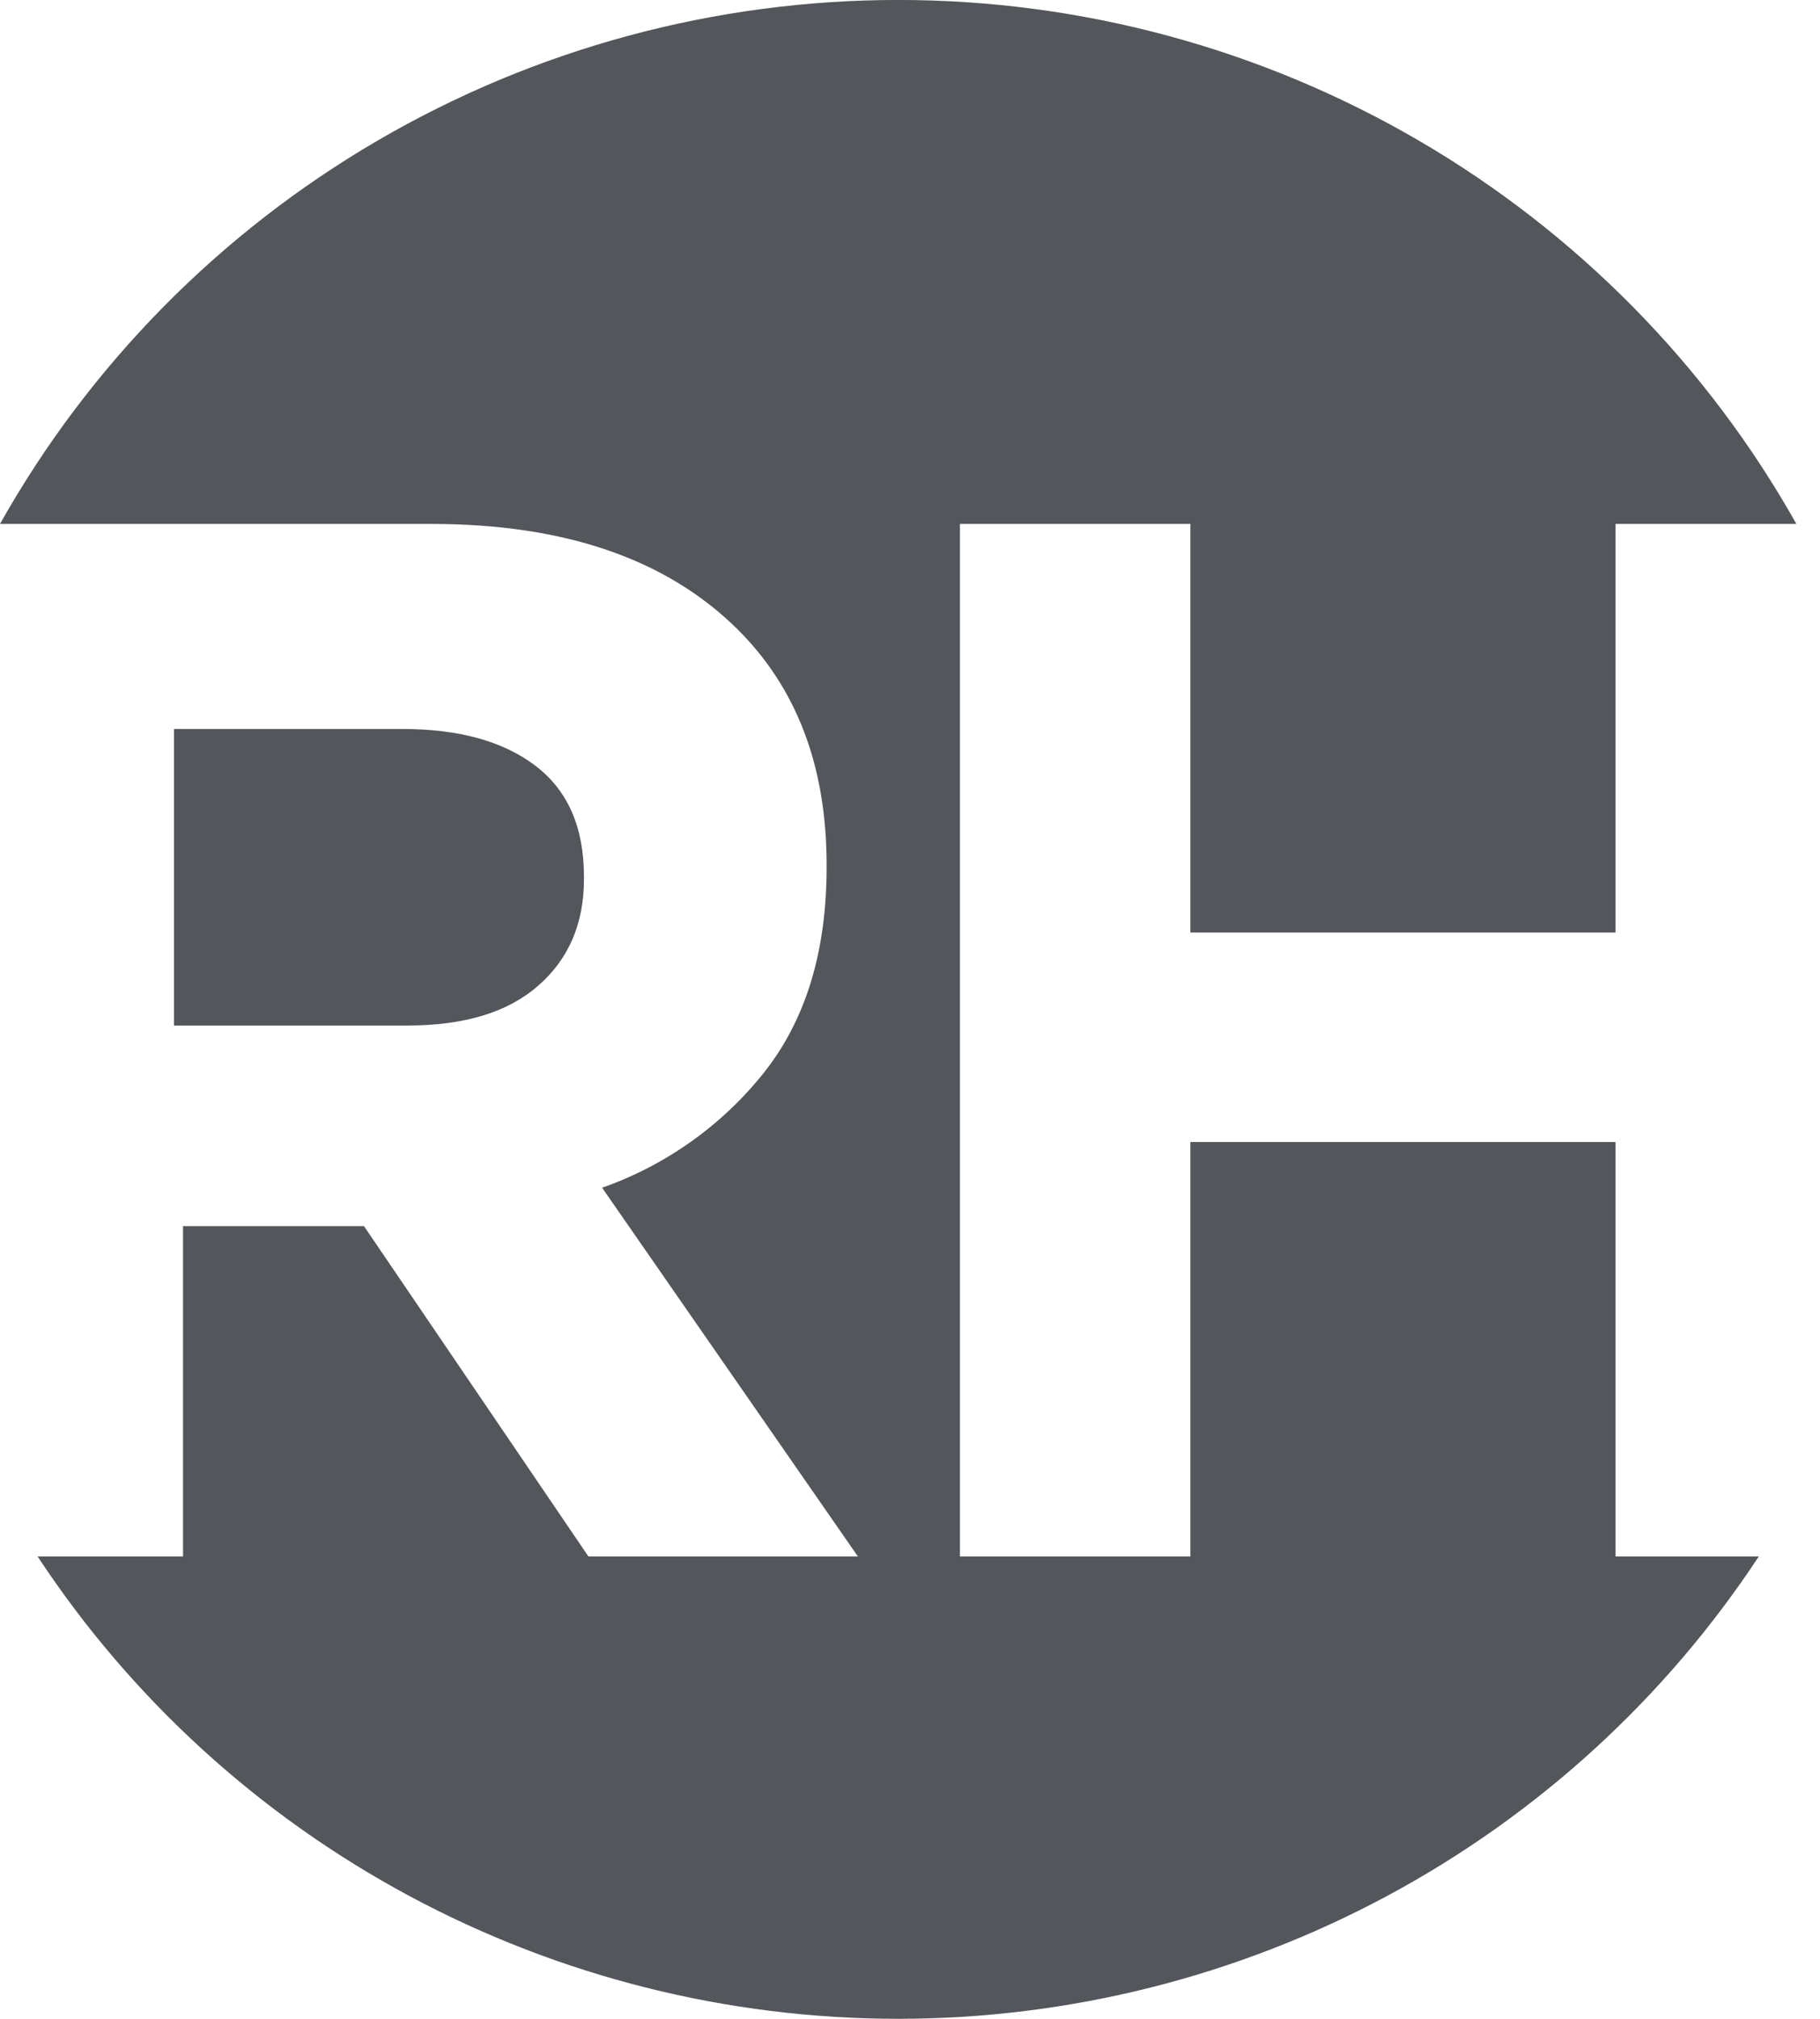
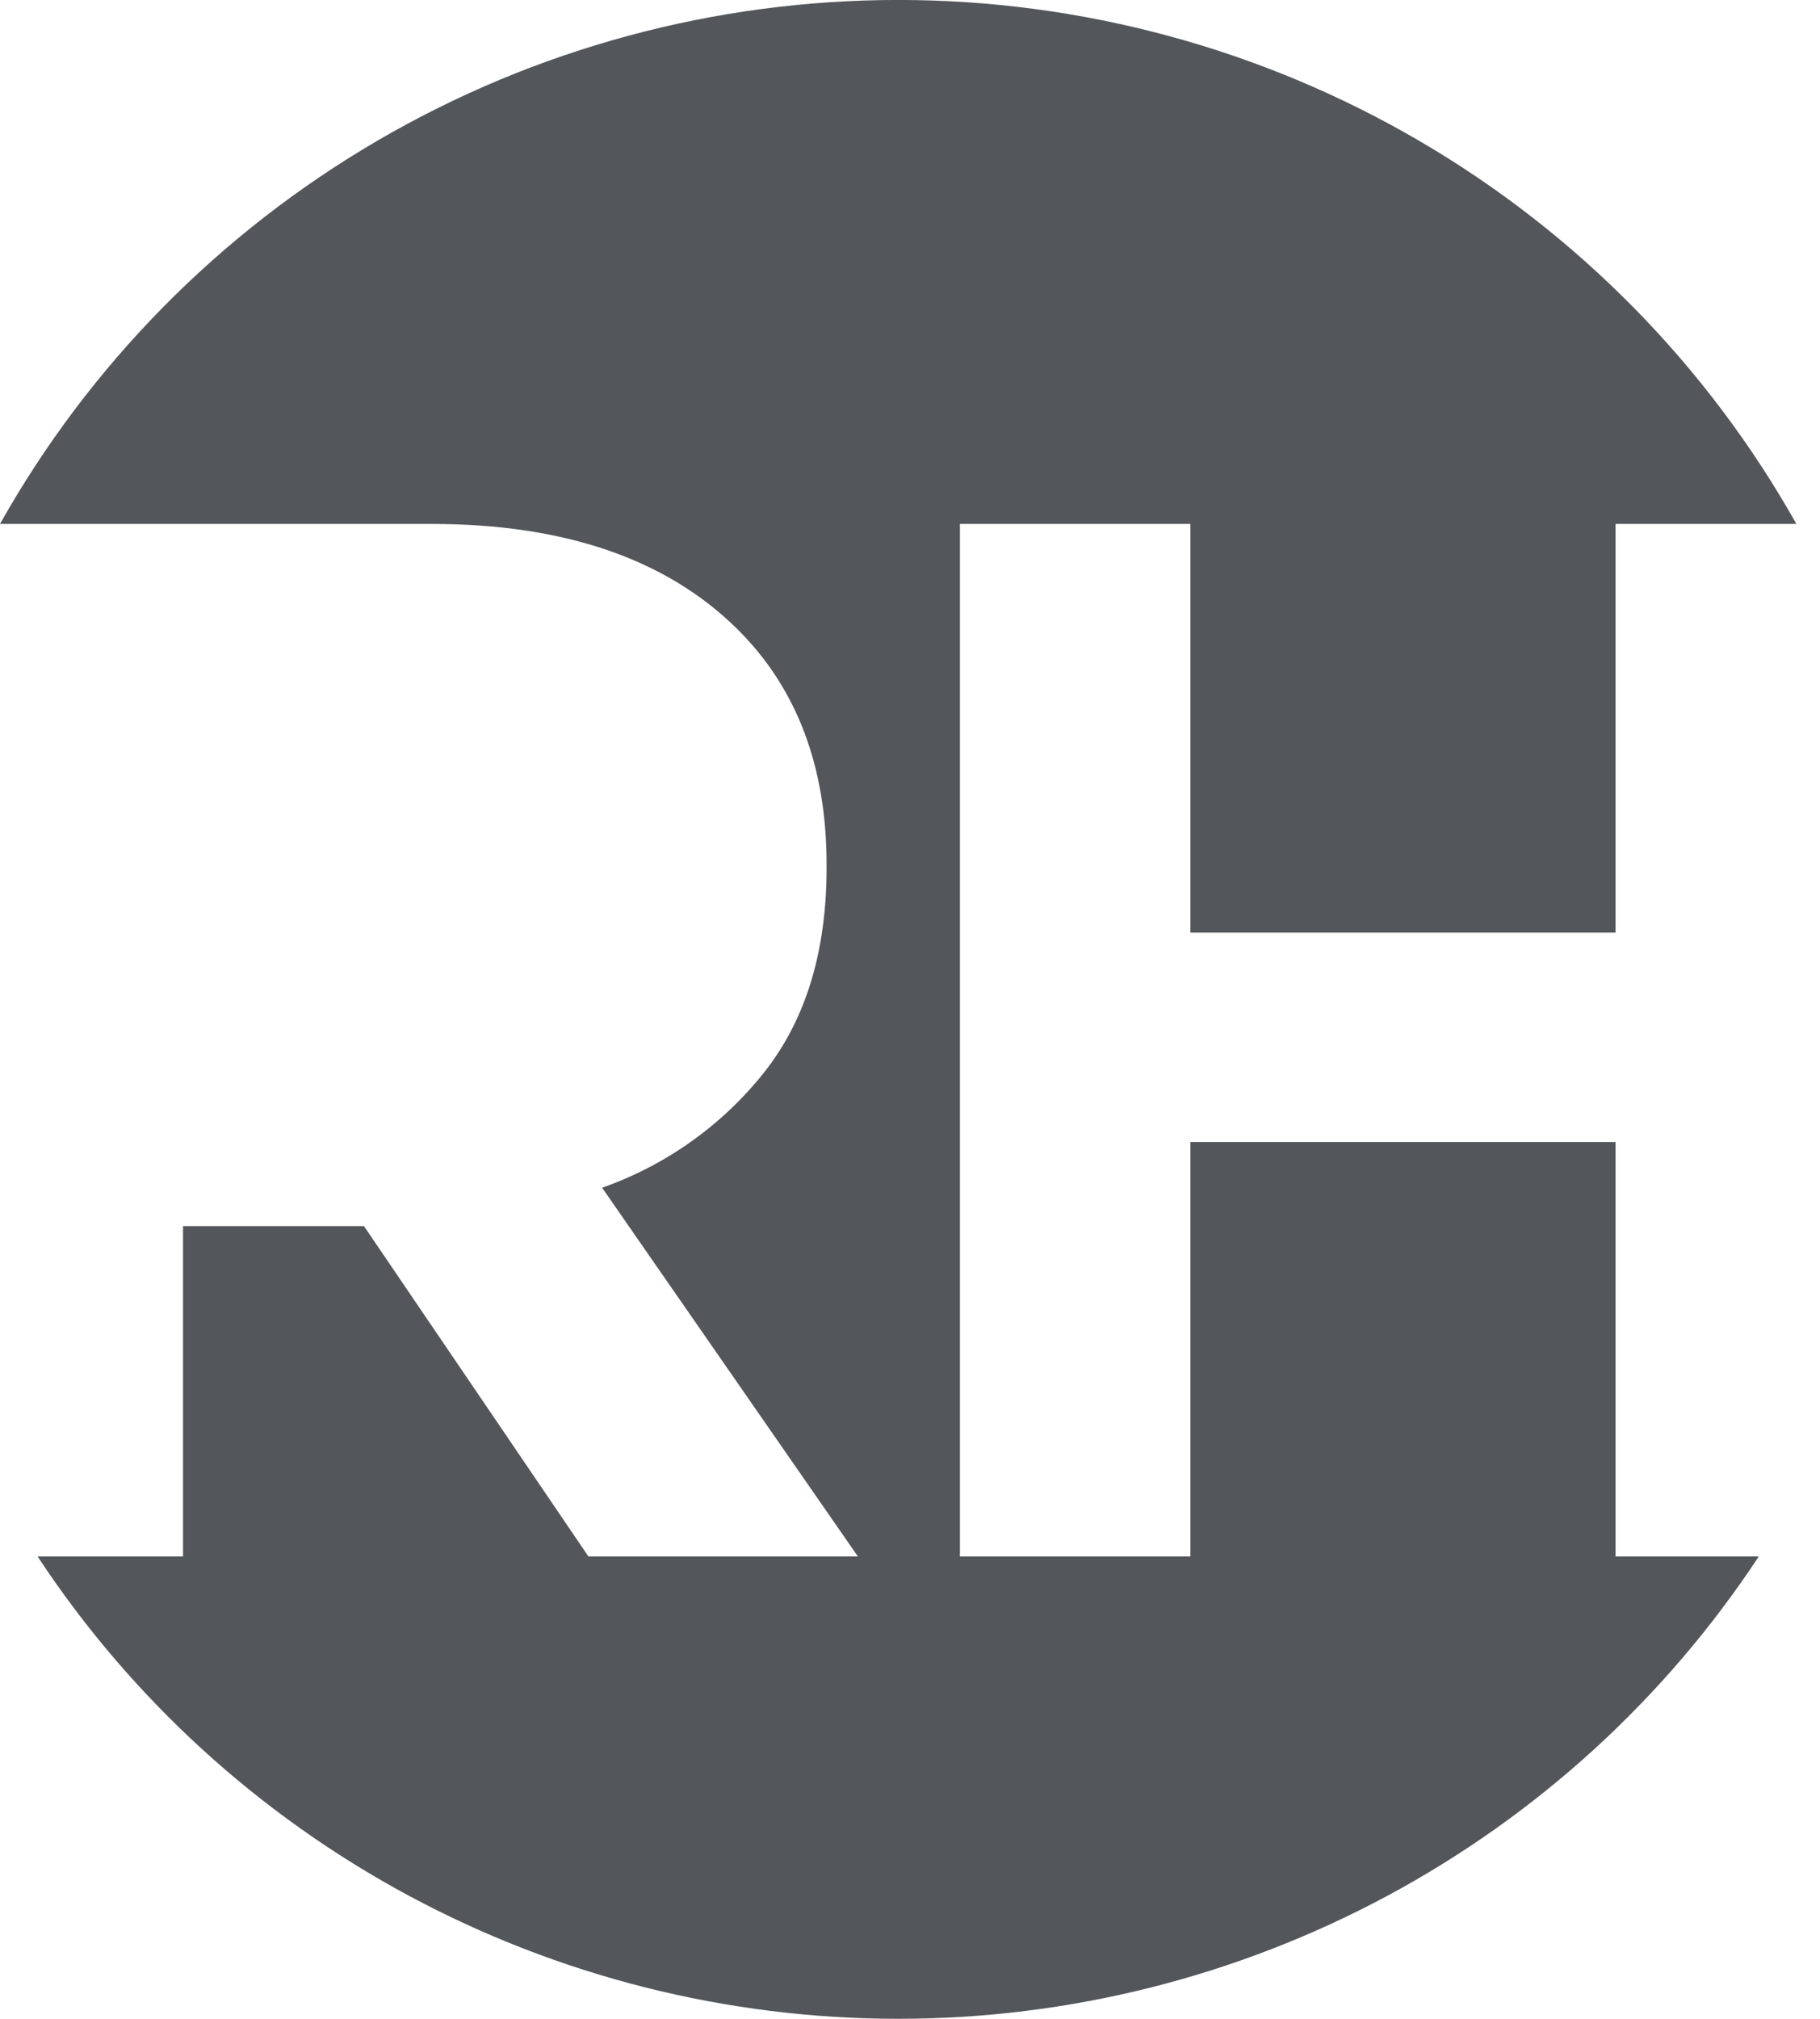
<svg xmlns="http://www.w3.org/2000/svg" width="46" height="51" viewBox="0 0 46 51" fill="none">
-   <path d="M13.604 24.9C14.373 24.229 14.758 23.334 14.759 22.217V22.144C14.759 20.902 14.352 19.97 13.538 19.349C12.724 18.727 11.602 18.416 10.172 18.416H4.398V25.907H10.301C11.74 25.907 12.841 25.571 13.604 24.9Z" fill="#53565A" />
  <path d="M40.833 39.321V28.851H30.087V39.321H24.262V13.236H30.087V23.558H40.833V13.236H45.403C43.146 9.223 39.852 5.88 35.862 3.553C31.871 1.226 27.328 -0.001 22.701 -0.001C18.074 -0.001 13.531 1.226 9.541 3.553C5.55 5.88 2.257 9.223 0 13.236H10.906C14.261 13.236 16.834 14.118 18.624 15.881C20.136 17.372 20.892 19.36 20.892 21.845V21.918C20.892 24.03 20.369 25.751 19.322 27.08C18.26 28.421 16.837 29.435 15.218 30.005L21.684 39.321H14.873L9.199 30.974H4.626V39.321H0.951C3.316 42.909 6.543 45.855 10.34 47.894C14.137 49.932 18.385 51 22.701 51C27.017 51 31.265 49.932 35.063 47.894C38.86 45.855 42.087 42.909 44.452 39.321H40.833Z" fill="#53565A" />
</svg>